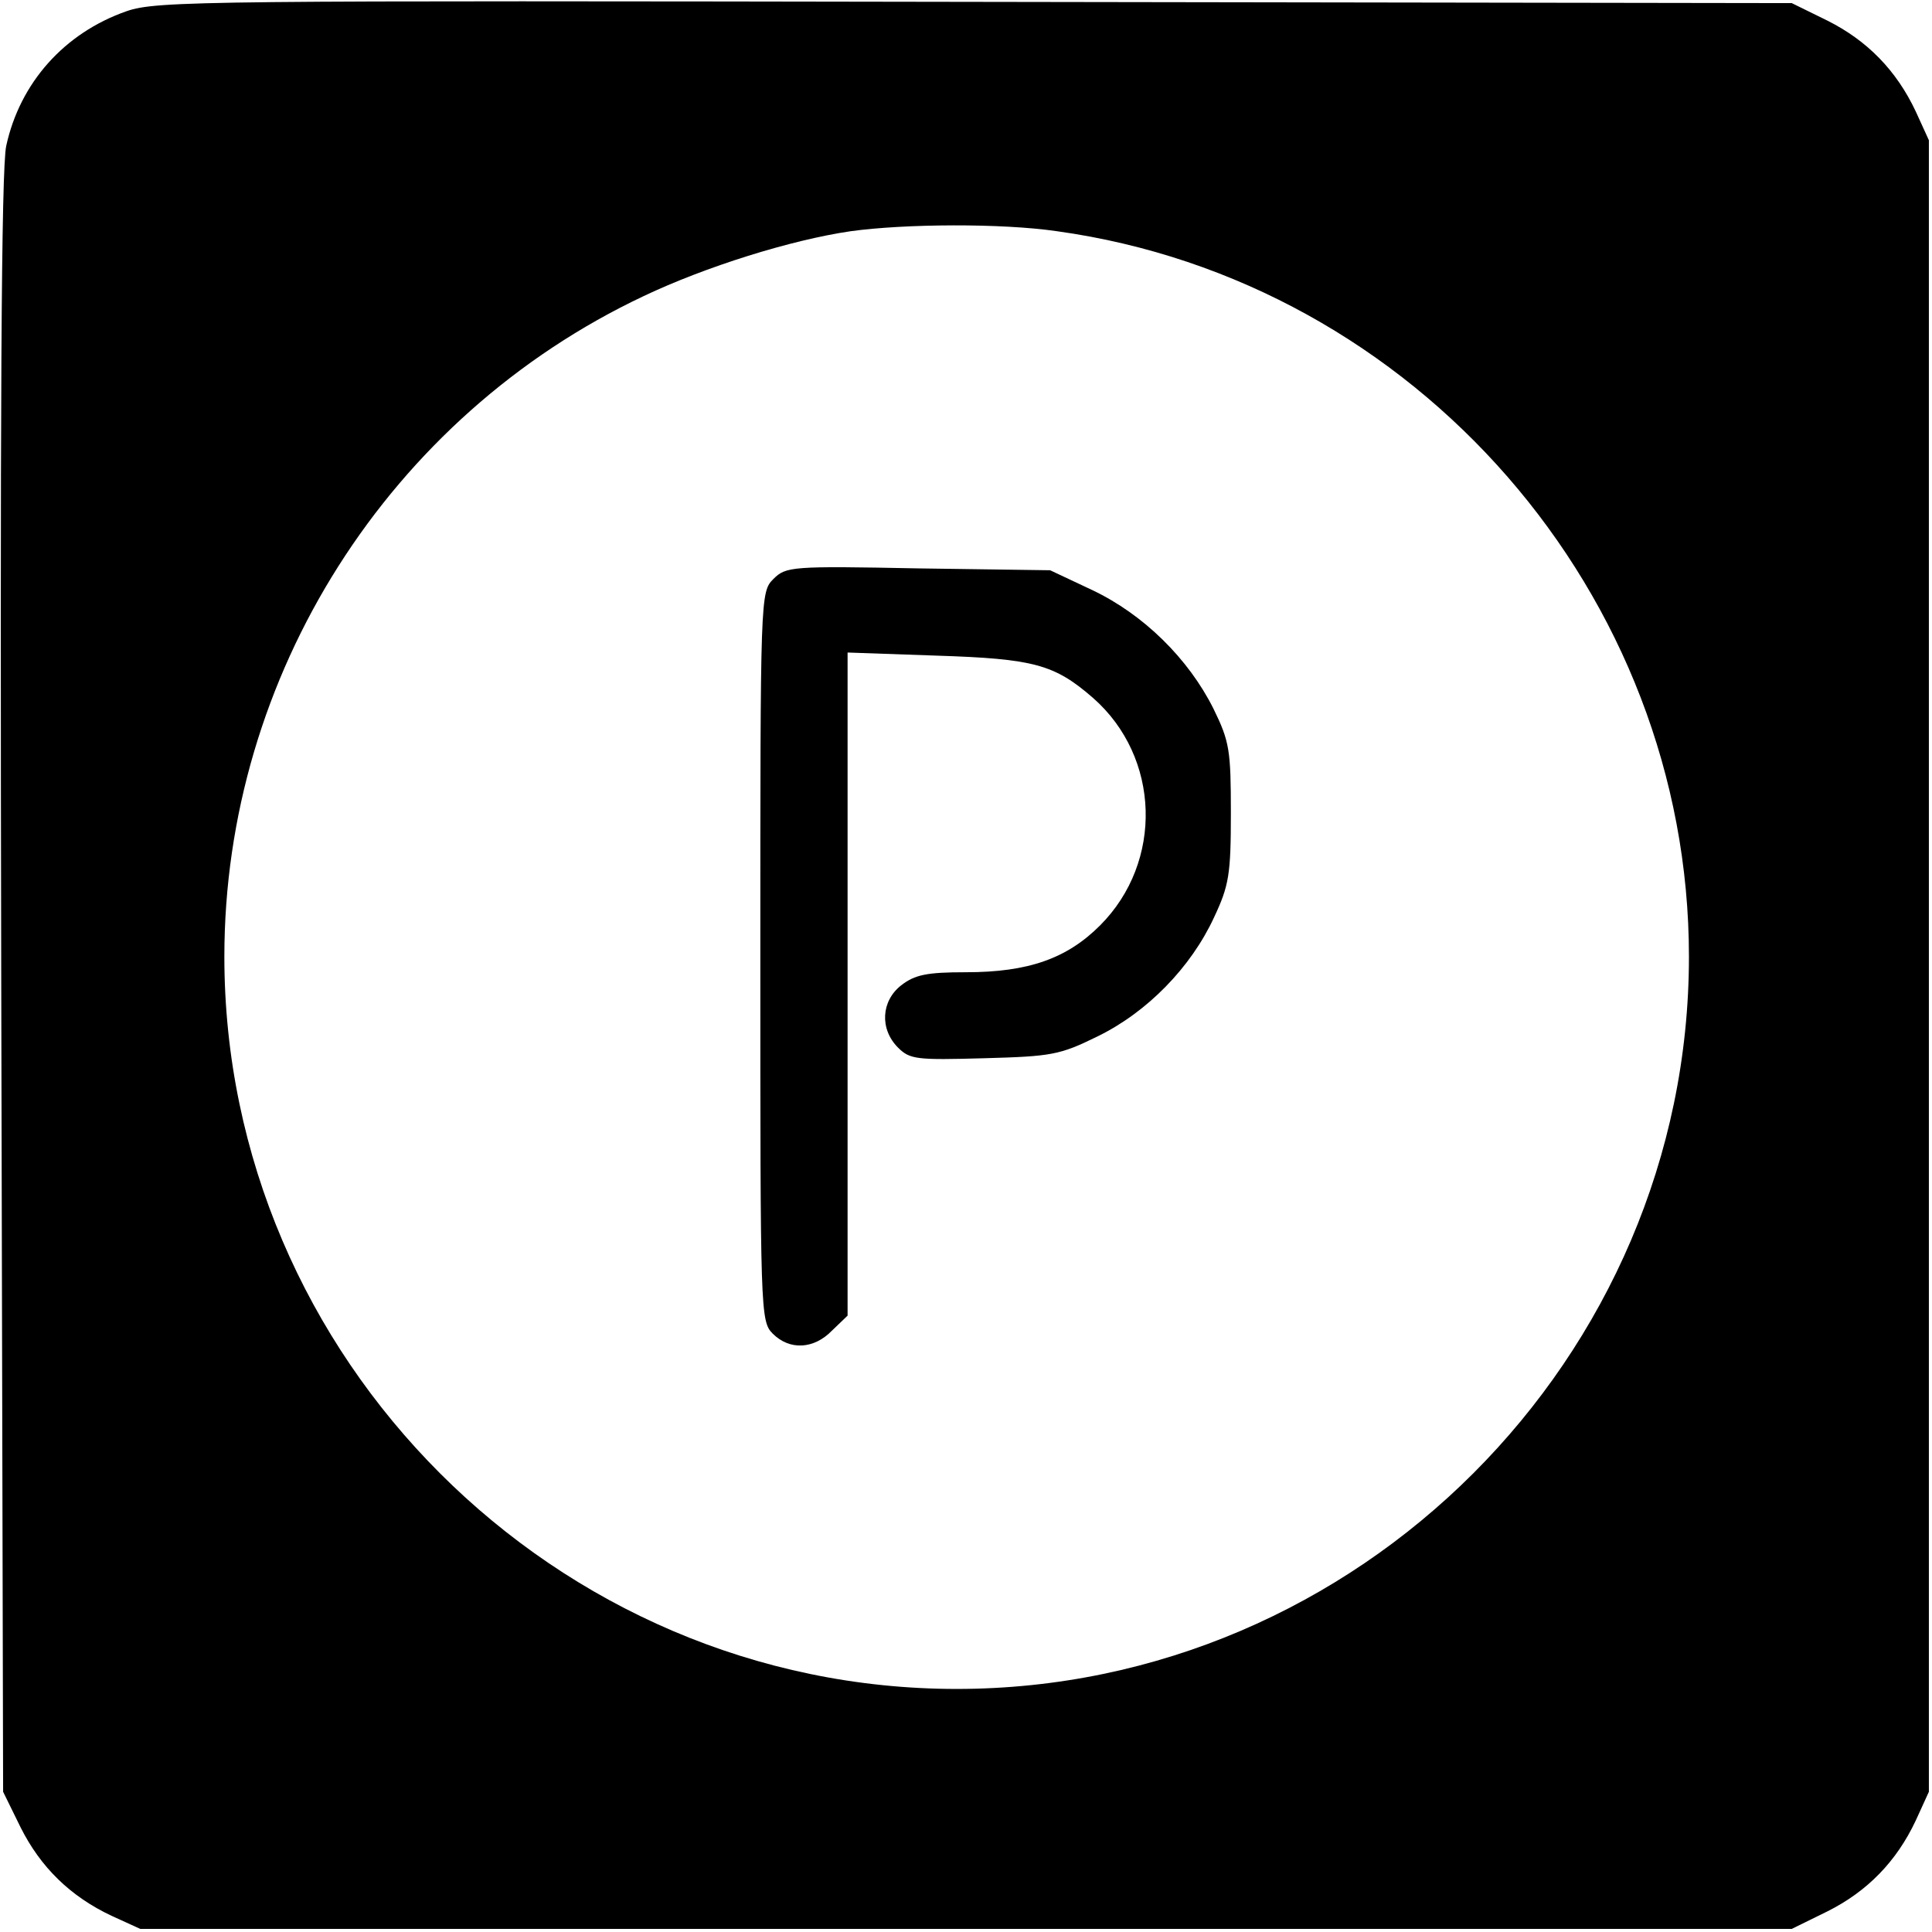
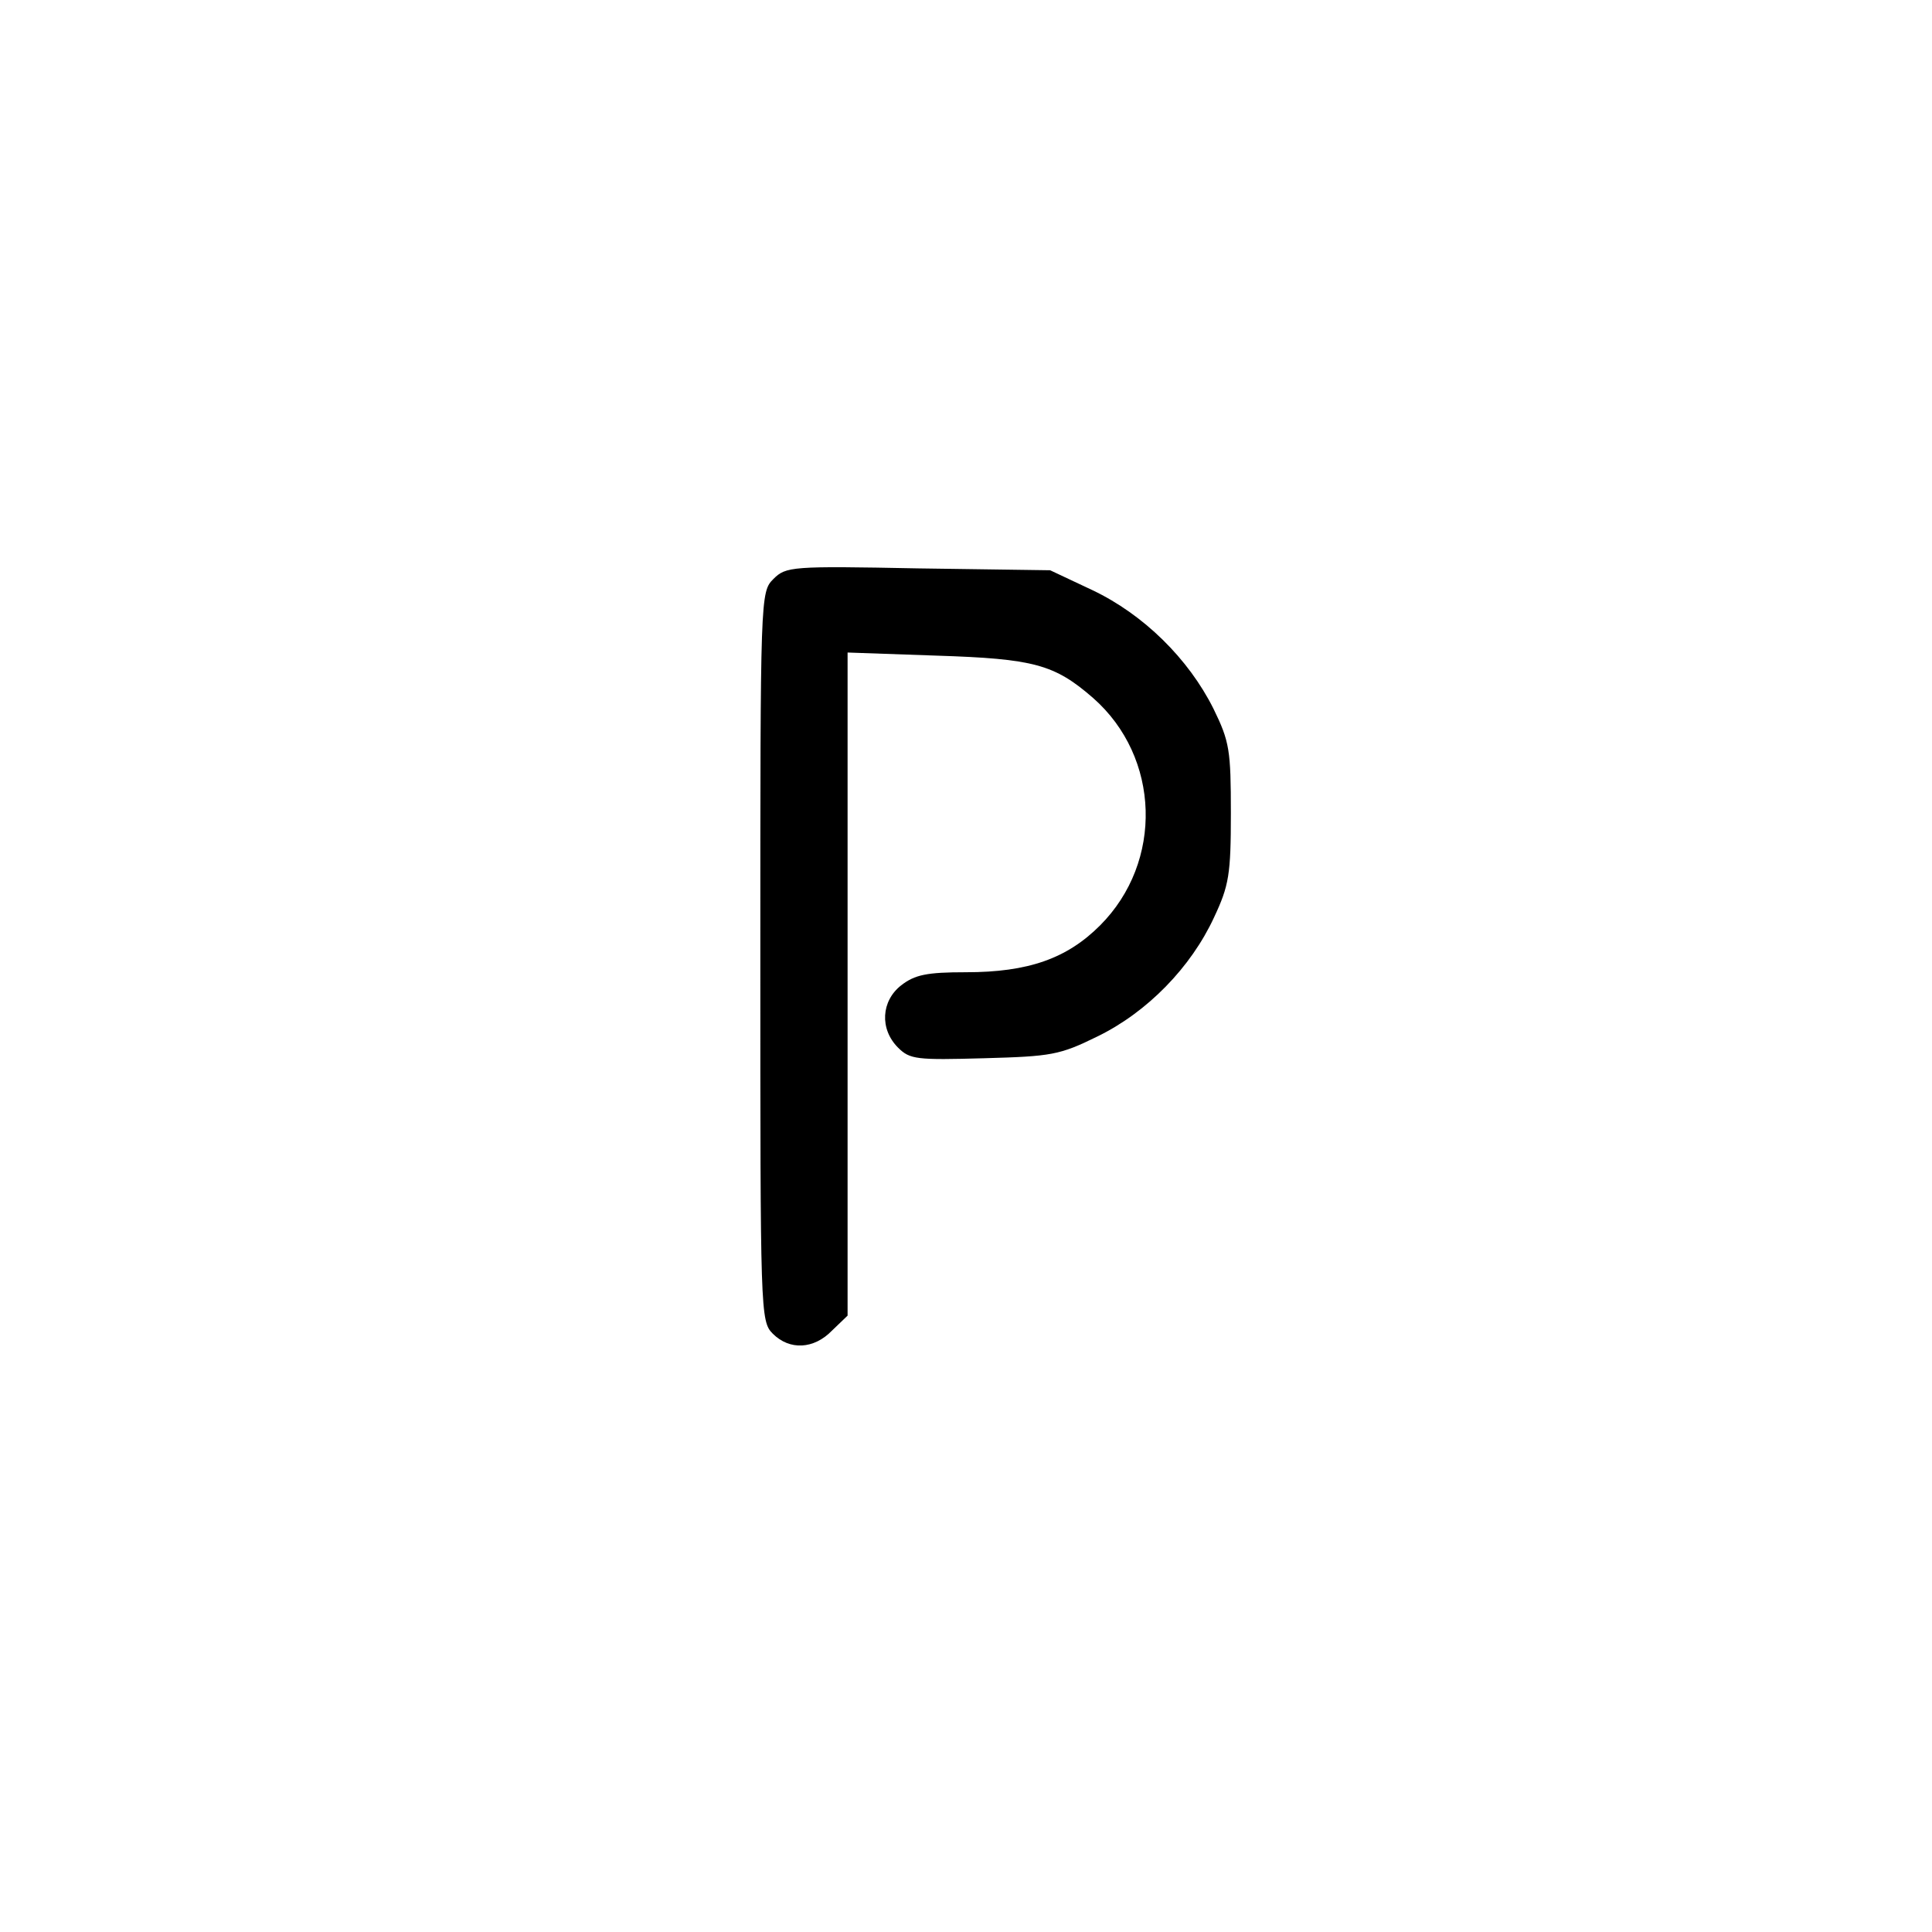
<svg xmlns="http://www.w3.org/2000/svg" version="1.0" width="310pt" height="310pt" viewBox="0 0 310 310" preserveAspectRatio="xMidYMid meet">
  <g transform="translate(0,310) scale(0.1,-0.1)" fill="#000000" stroke="none">
-     <path d="M203 3082 c-100 -35 -171 -115 -193 -216 -8 -36 -10 -430 -8 -1346 l3 -1295 28 -57 c32 -64 80 -111 146 -142 l46 -21 1325 0 1325 0 57 28 c64 32 111 80 142 146 l21 46 0 1325 0 1325 -21 46 c-31 66 -78 114 -142 146 l-57 28 -1310 2 c-1237 2 -1313 2 -1362 -15z m1493 -353 c576 -80 1014 -583 1014 -1164 0 -644 -531 -1175 -1175 -1175 -644 0 -1175 531 -1175 1175 0 451 264 867 673 1060 99 47 236 90 332 104 87 12 242 13 331 0z" />
    <path d="M1241 2171 c-21 -21 -21 -26 -21 -606 0 -572 0 -585 20 -605 27 -27 66 -25 95 5 l25 24 0 532 0 532 143 -5 c156 -5 189 -14 251 -68 108 -95 113 -263 11 -365 -53 -53 -115 -75 -215 -75 -63 0 -82 -4 -104 -21 -32 -25 -35 -70 -5 -100 19 -19 30 -20 138 -17 108 3 121 5 182 35 80 39 150 111 187 191 24 51 27 69 27 167 0 101 -2 115 -28 168 -40 80 -112 151 -194 190 l-68 32 -212 3 c-203 4 -212 3 -232 -17z" />
  </g>
</svg>